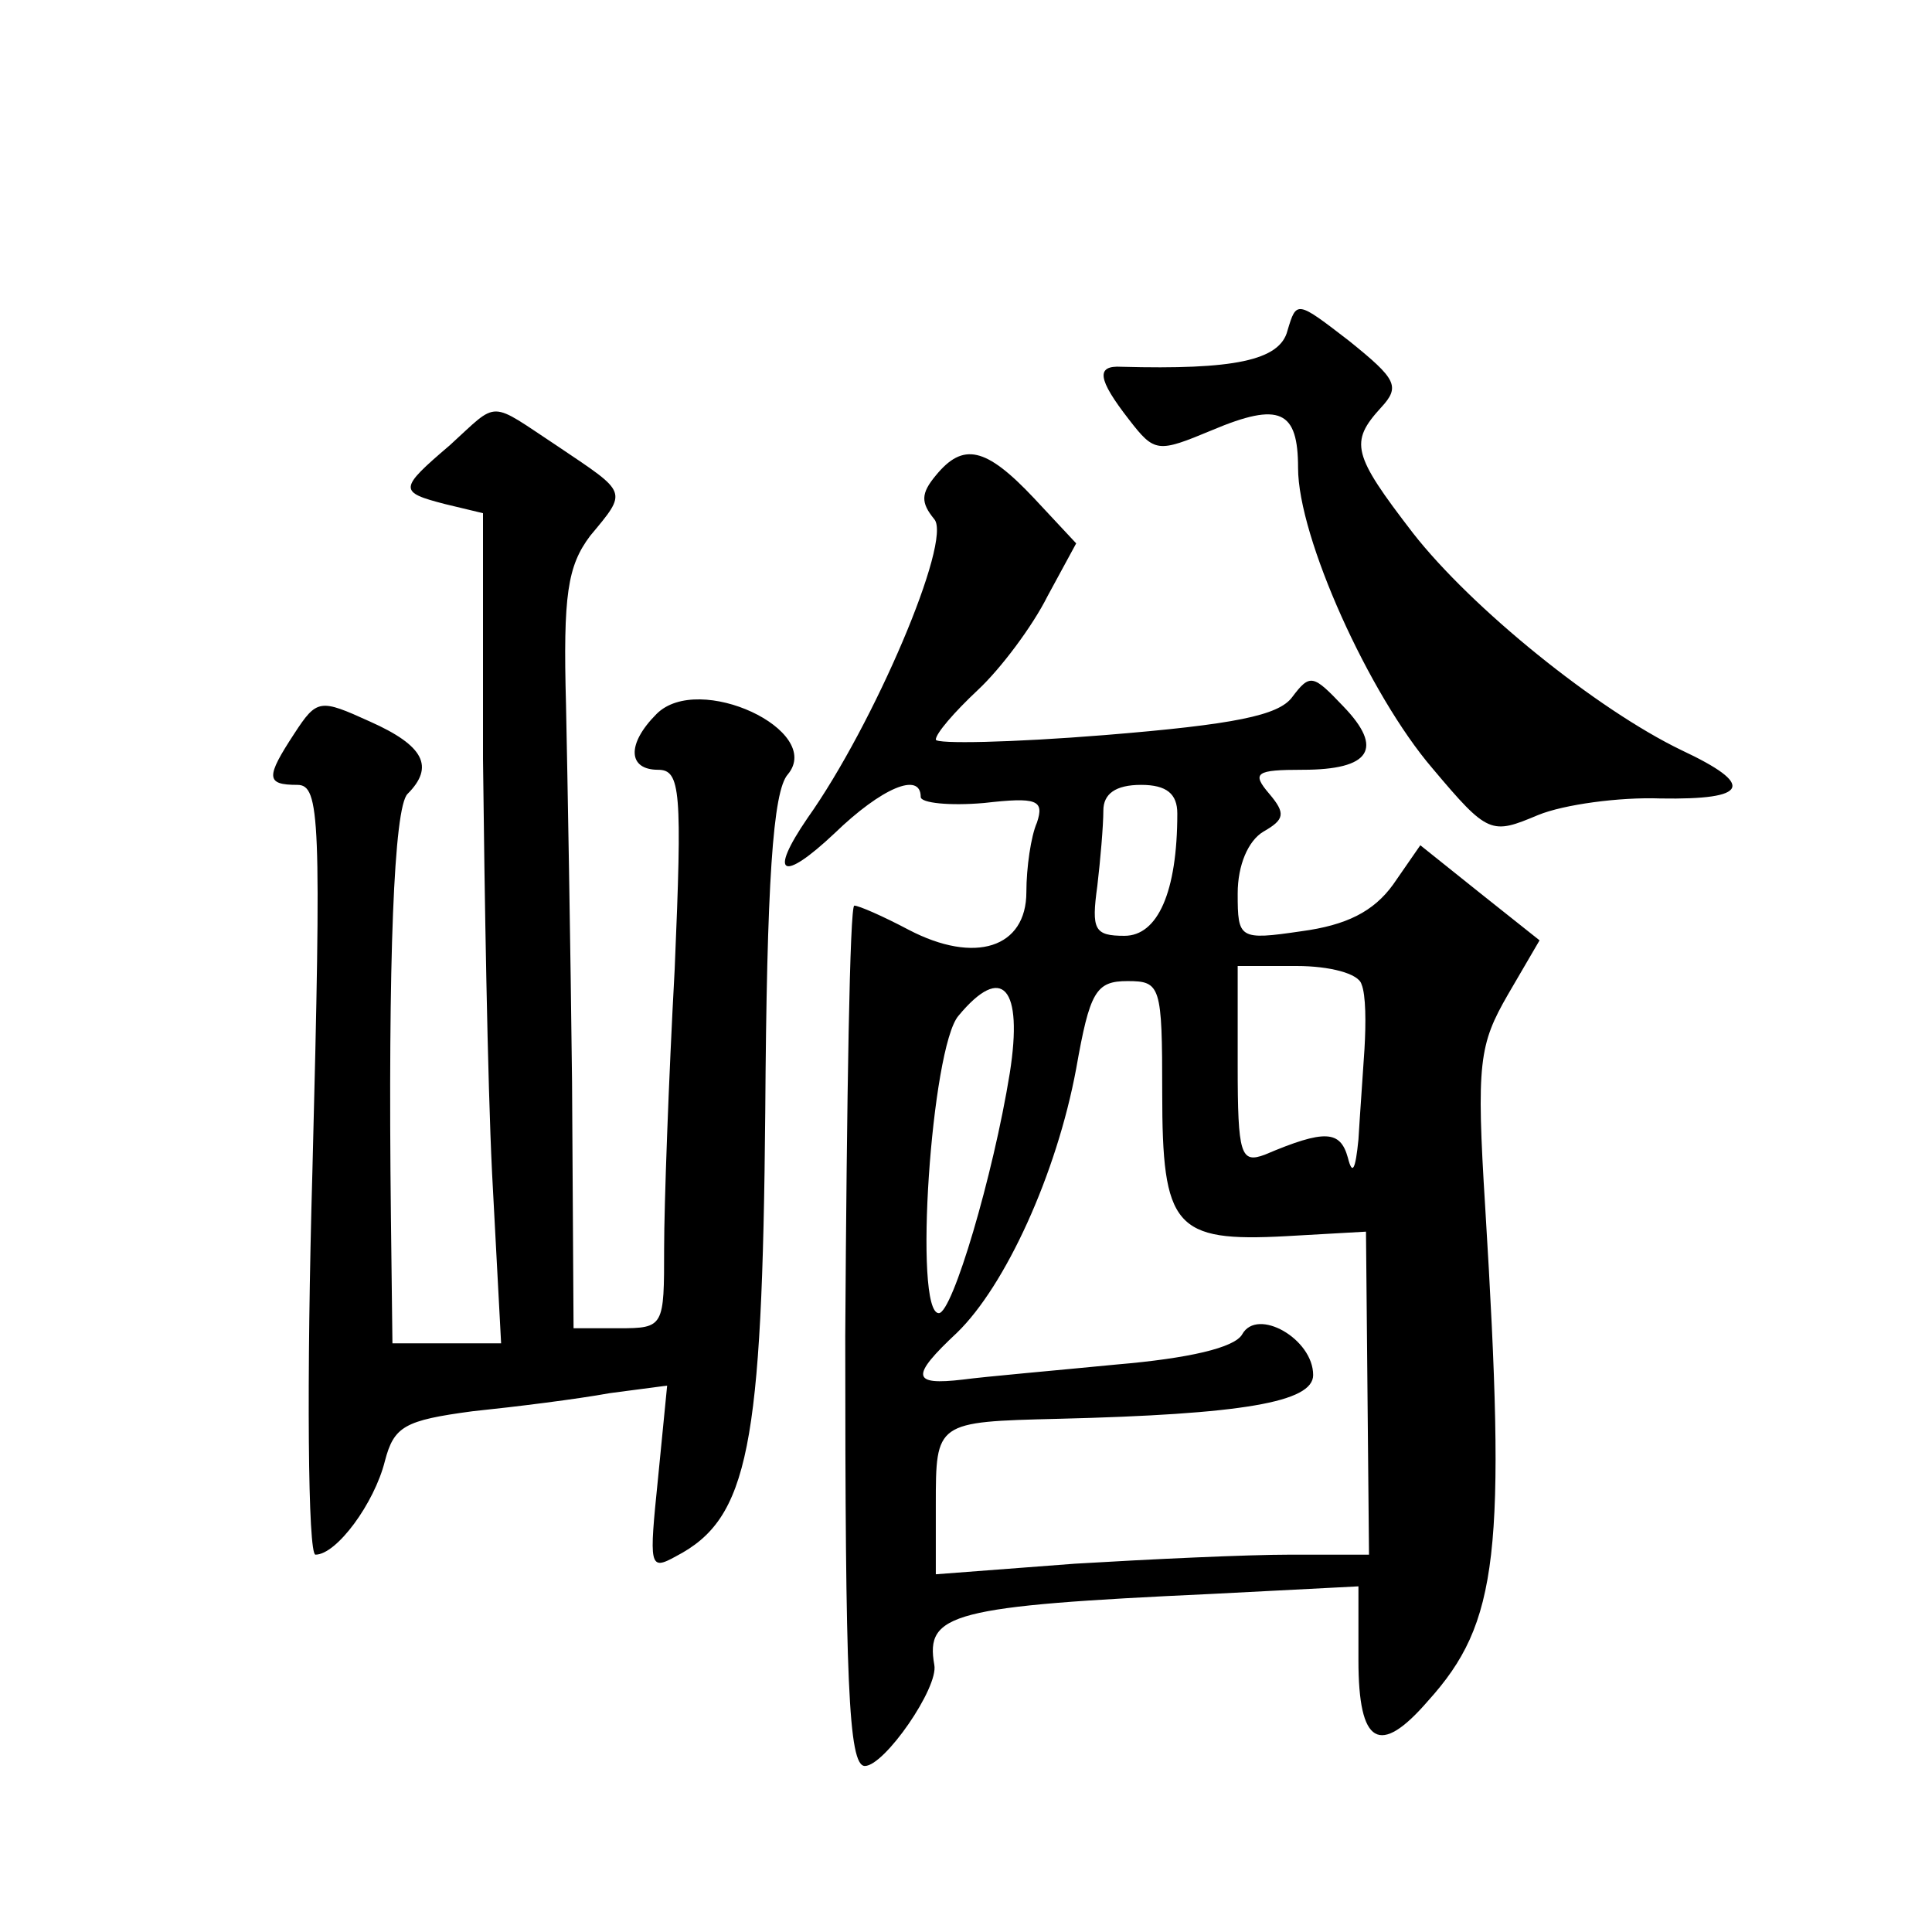
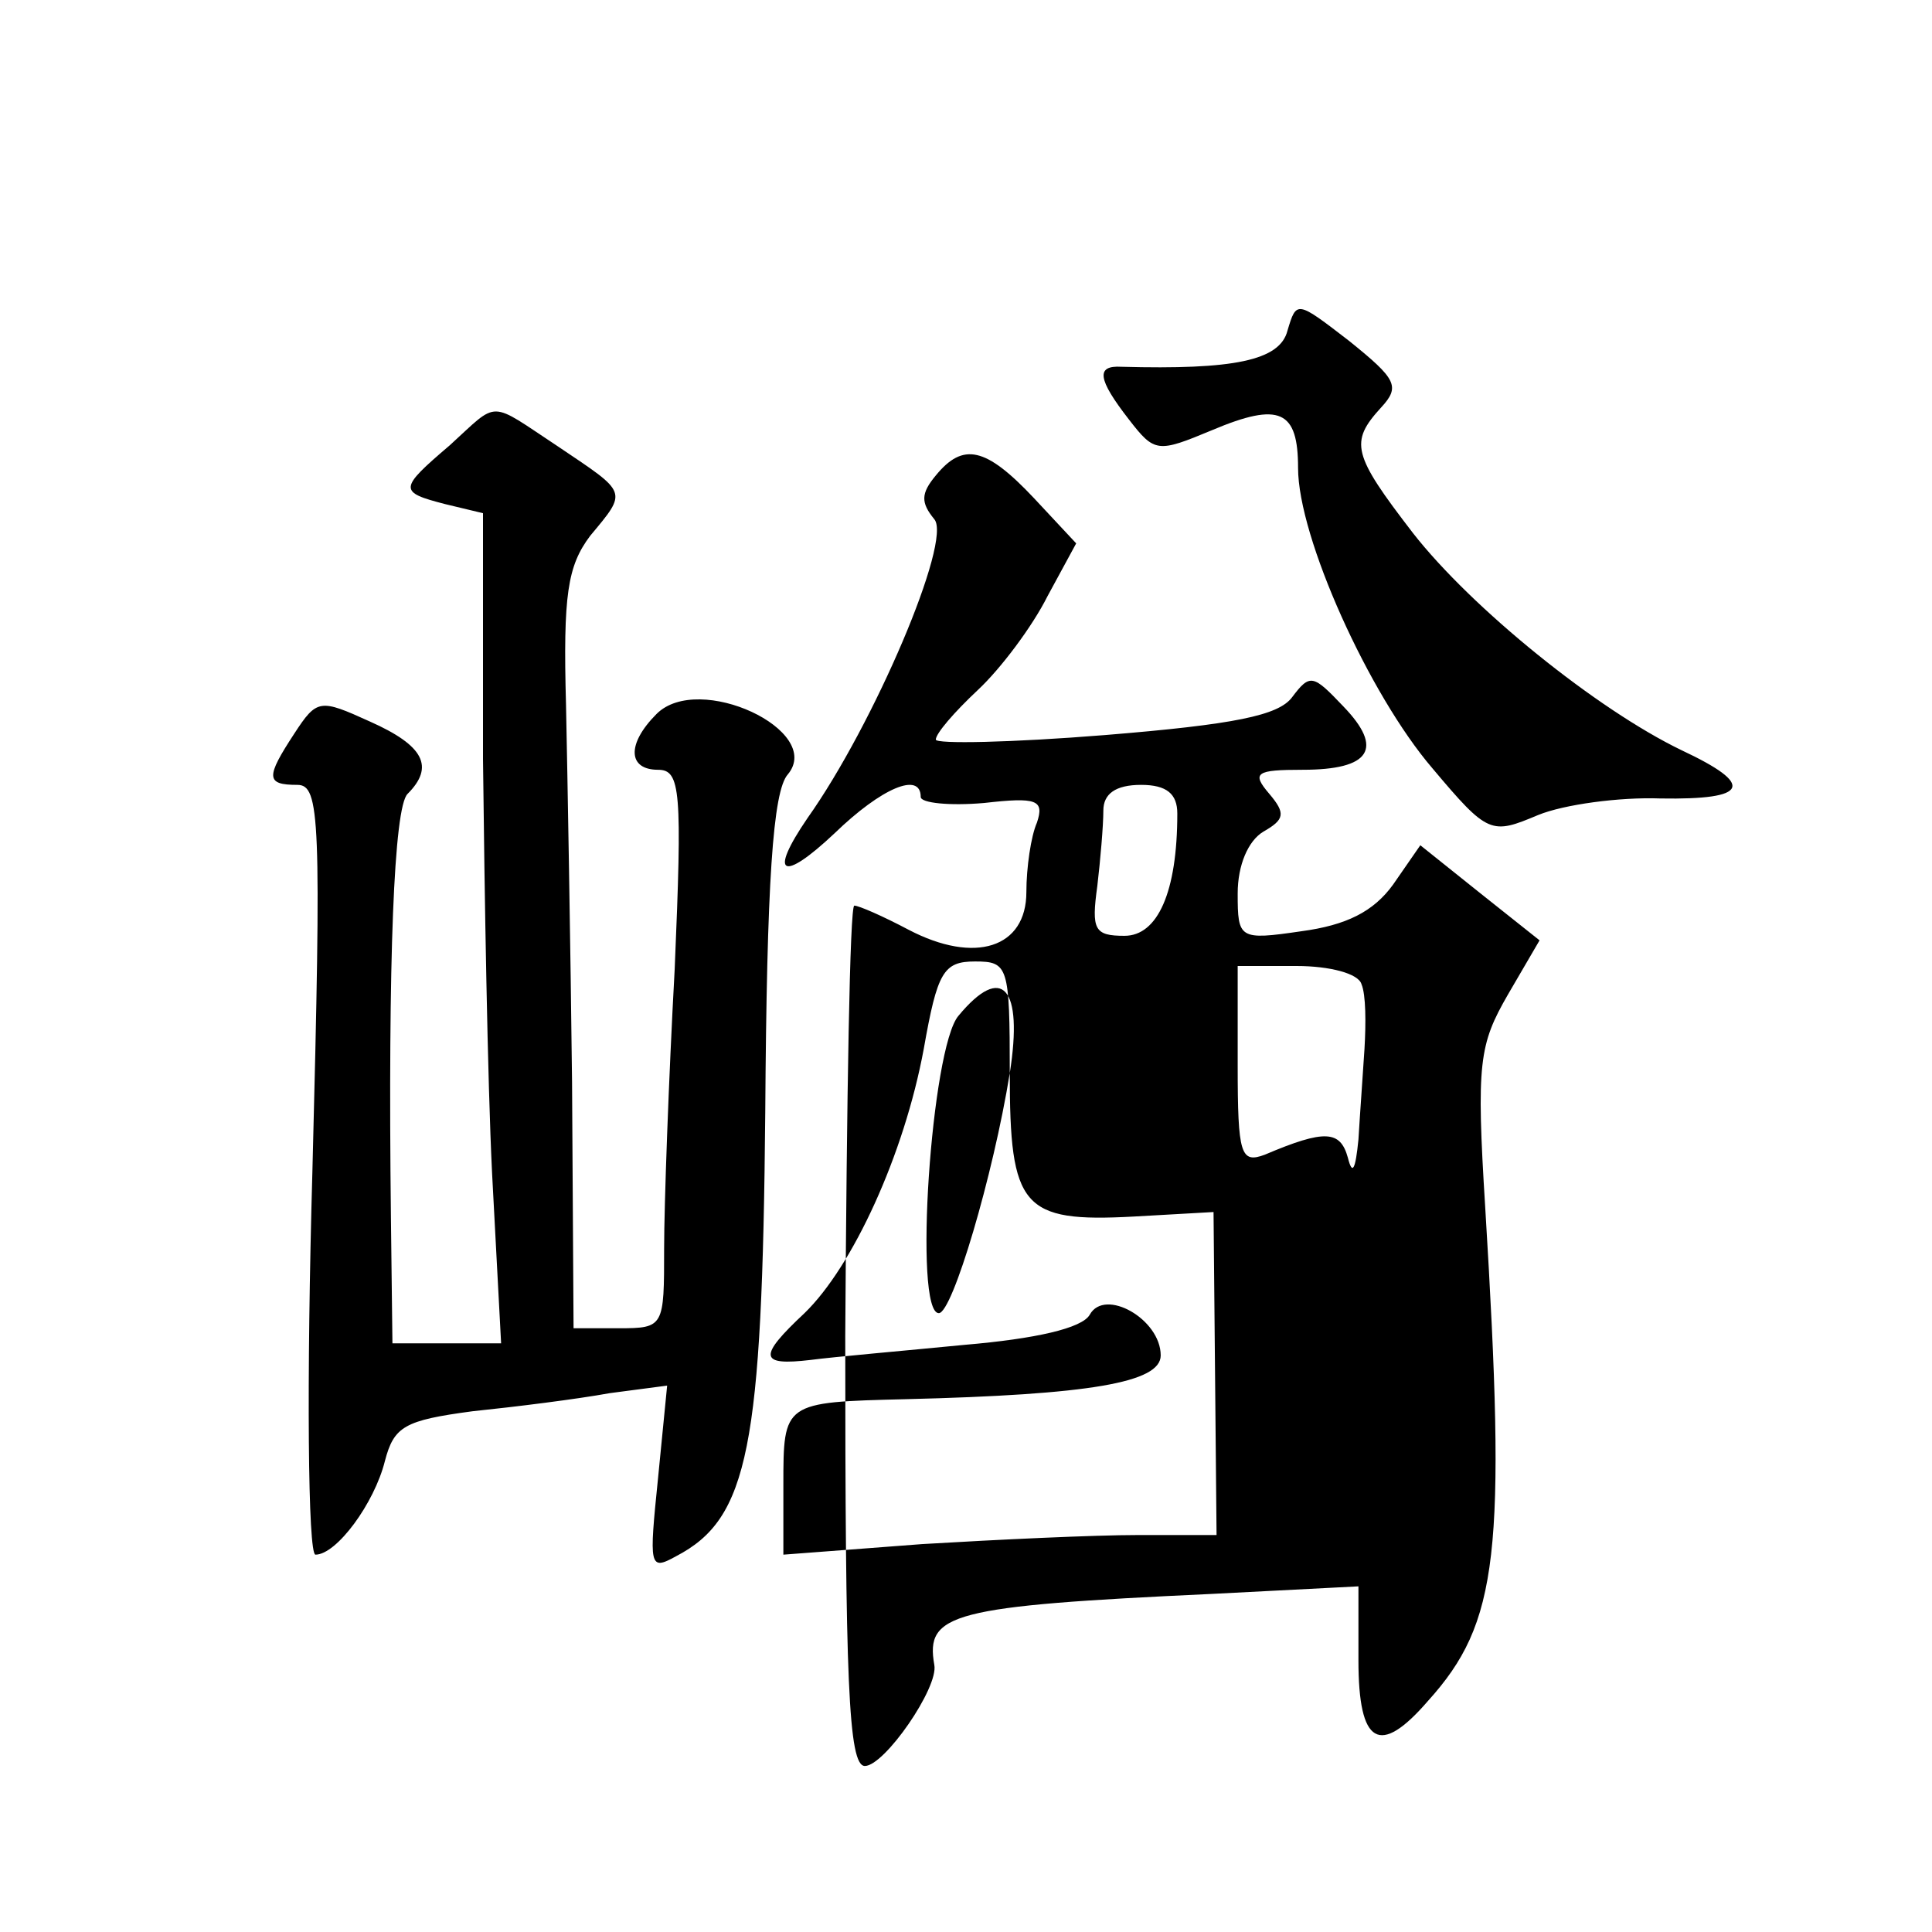
<svg xmlns="http://www.w3.org/2000/svg" version="1.0" width="128pt" height="128pt" viewBox="0 0 128 128" preserveAspectRatio="xMidYMid meet">
  <g transform="translate(0,128) scale(0.1,-0.1)" fill="#0" stroke="none">
-     <path d="M853 1061 c-5 -20 -36 -26 -110 -24 -17 1 -16 -8 5 -35 17 -22 19 -22 55 -7 45 19 57 13 57 -25 0 -46 47 -150 89 -199 37 -44 39 -44 70 -31 17 7 54 12 81 11 59 -1 63 9 14 32 -56 27 -139 94 -178 144 -40 52 -42 60 -21 83 13 14 10 19 -21 44 -35 27 -35 27 -41 7z M298 985 c-34 -29 -34 -31 -3 -39 l25 -6 0 -163 c1 -89 3 -213 6 -274 l6 -113 -36 0 -36 0 -1 83 c-2 172 2 272 11 281 18 18 11 32 -25 48 -33 15 -35 15 -50 -8 -19 -29 -19 -34 2 -34 15 0 16 -22 10 -255 -4 -140 -3 -255 2 -255 14 0 39 34 46 62 6 23 13 27 58 33 29 3 69 8 91 12 l38 5 -6 -61 c-6 -59 -6 -62 12 -52 48 25 57 72 59 294 1 152 5 213 15 224 24 29 -59 68 -87 40 -20 -20 -19 -37 1 -37 15 0 16 -14 11 -132 -4 -73 -7 -157 -7 -185 0 -52 0 -53 -30 -53 l-30 0 -1 163 c-1 89 -3 202 -4 250 -2 73 1 92 16 112 25 30 25 28 -21 59 -47 31 -39 31 -72 1z M620 965 c-10 -12 -10 -18 -1 -29 12 -14 -40 -136 -84 -198 -26 -38 -17 -43 18 -10 31 30 57 41 57 24 0 -4 19 -6 42 -4 35 4 40 2 35 -13 -4 -9 -7 -30 -7 -46 0 -37 -34 -48 -78 -25 -17 9 -33 16 -36 16 -3 0 -5 -128 -6 -285 0 -228 2 -285 13 -285 13 0 49 52 46 67 -6 34 11 39 184 47 l97 5 0 -49 c0 -56 14 -64 46 -27 47 52 52 98 38 327 -6 96 -4 108 15 141 l21 36 -39 31 -40 32 -18 -26 c-13 -18 -31 -27 -61 -31 -41 -6 -42 -5 -42 25 0 19 7 35 17 41 14 8 15 12 4 25 -12 14 -9 16 22 16 45 0 54 14 27 42 -20 21 -22 22 -34 6 -9 -12 -38 -18 -124 -25 -62 -5 -112 -6 -112 -3 0 4 12 18 28 33 15 14 36 42 46 62 l19 35 -28 30 c-32 34 -47 37 -65 15z m160 -224 c0 -52 -13 -81 -35 -81 -20 0 -22 4 -18 33 2 17 4 40 4 50 0 11 8 17 25 17 17 0 24 -6 24 -19z m122 -113 c3 -7 3 -26 2 -43 -1 -16 -3 -43 -4 -60 -2 -20 -4 -24 -7 -12 -5 18 -15 19 -55 2 -16 -6 -18 0 -18 59 l0 66 39 0 c22 0 41 -5 43 -12z m-233 -59 c-11 -68 -38 -159 -47 -159 -17 0 -5 176 13 197 29 35 43 19 34 -38z m101 -13 c0 -89 8 -99 82 -95 l53 3 1 -107 1 -107 -52 0 c-29 0 -93 -3 -143 -6 l-92 -7 0 46 c0 55 0 55 81 57 122 3 169 11 169 29 0 24 -37 45 -47 27 -5 -9 -36 -16 -83 -20 -41 -4 -87 -8 -102 -10 -34 -4 -35 2 -4 31 32 31 66 105 79 175 9 51 13 58 34 58 22 0 23 -3 23 -74z" />
+     <path d="M853 1061 c-5 -20 -36 -26 -110 -24 -17 1 -16 -8 5 -35 17 -22 19 -22 55 -7 45 19 57 13 57 -25 0 -46 47 -150 89 -199 37 -44 39 -44 70 -31 17 7 54 12 81 11 59 -1 63 9 14 32 -56 27 -139 94 -178 144 -40 52 -42 60 -21 83 13 14 10 19 -21 44 -35 27 -35 27 -41 7z M298 985 c-34 -29 -34 -31 -3 -39 l25 -6 0 -163 c1 -89 3 -213 6 -274 l6 -113 -36 0 -36 0 -1 83 c-2 172 2 272 11 281 18 18 11 32 -25 48 -33 15 -35 15 -50 -8 -19 -29 -19 -34 2 -34 15 0 16 -22 10 -255 -4 -140 -3 -255 2 -255 14 0 39 34 46 62 6 23 13 27 58 33 29 3 69 8 91 12 l38 5 -6 -61 c-6 -59 -6 -62 12 -52 48 25 57 72 59 294 1 152 5 213 15 224 24 29 -59 68 -87 40 -20 -20 -19 -37 1 -37 15 0 16 -14 11 -132 -4 -73 -7 -157 -7 -185 0 -52 0 -53 -30 -53 l-30 0 -1 163 c-1 89 -3 202 -4 250 -2 73 1 92 16 112 25 30 25 28 -21 59 -47 31 -39 31 -72 1z M620 965 c-10 -12 -10 -18 -1 -29 12 -14 -40 -136 -84 -198 -26 -38 -17 -43 18 -10 31 30 57 41 57 24 0 -4 19 -6 42 -4 35 4 40 2 35 -13 -4 -9 -7 -30 -7 -46 0 -37 -34 -48 -78 -25 -17 9 -33 16 -36 16 -3 0 -5 -128 -6 -285 0 -228 2 -285 13 -285 13 0 49 52 46 67 -6 34 11 39 184 47 l97 5 0 -49 c0 -56 14 -64 46 -27 47 52 52 98 38 327 -6 96 -4 108 15 141 l21 36 -39 31 -40 32 -18 -26 c-13 -18 -31 -27 -61 -31 -41 -6 -42 -5 -42 25 0 19 7 35 17 41 14 8 15 12 4 25 -12 14 -9 16 22 16 45 0 54 14 27 42 -20 21 -22 22 -34 6 -9 -12 -38 -18 -124 -25 -62 -5 -112 -6 -112 -3 0 4 12 18 28 33 15 14 36 42 46 62 l19 35 -28 30 c-32 34 -47 37 -65 15z m160 -224 c0 -52 -13 -81 -35 -81 -20 0 -22 4 -18 33 2 17 4 40 4 50 0 11 8 17 25 17 17 0 24 -6 24 -19z m122 -113 c3 -7 3 -26 2 -43 -1 -16 -3 -43 -4 -60 -2 -20 -4 -24 -7 -12 -5 18 -15 19 -55 2 -16 -6 -18 0 -18 59 l0 66 39 0 c22 0 41 -5 43 -12z m-233 -59 c-11 -68 -38 -159 -47 -159 -17 0 -5 176 13 197 29 35 43 19 34 -38z c0 -89 8 -99 82 -95 l53 3 1 -107 1 -107 -52 0 c-29 0 -93 -3 -143 -6 l-92 -7 0 46 c0 55 0 55 81 57 122 3 169 11 169 29 0 24 -37 45 -47 27 -5 -9 -36 -16 -83 -20 -41 -4 -87 -8 -102 -10 -34 -4 -35 2 -4 31 32 31 66 105 79 175 9 51 13 58 34 58 22 0 23 -3 23 -74z" />
  </g>
</svg>